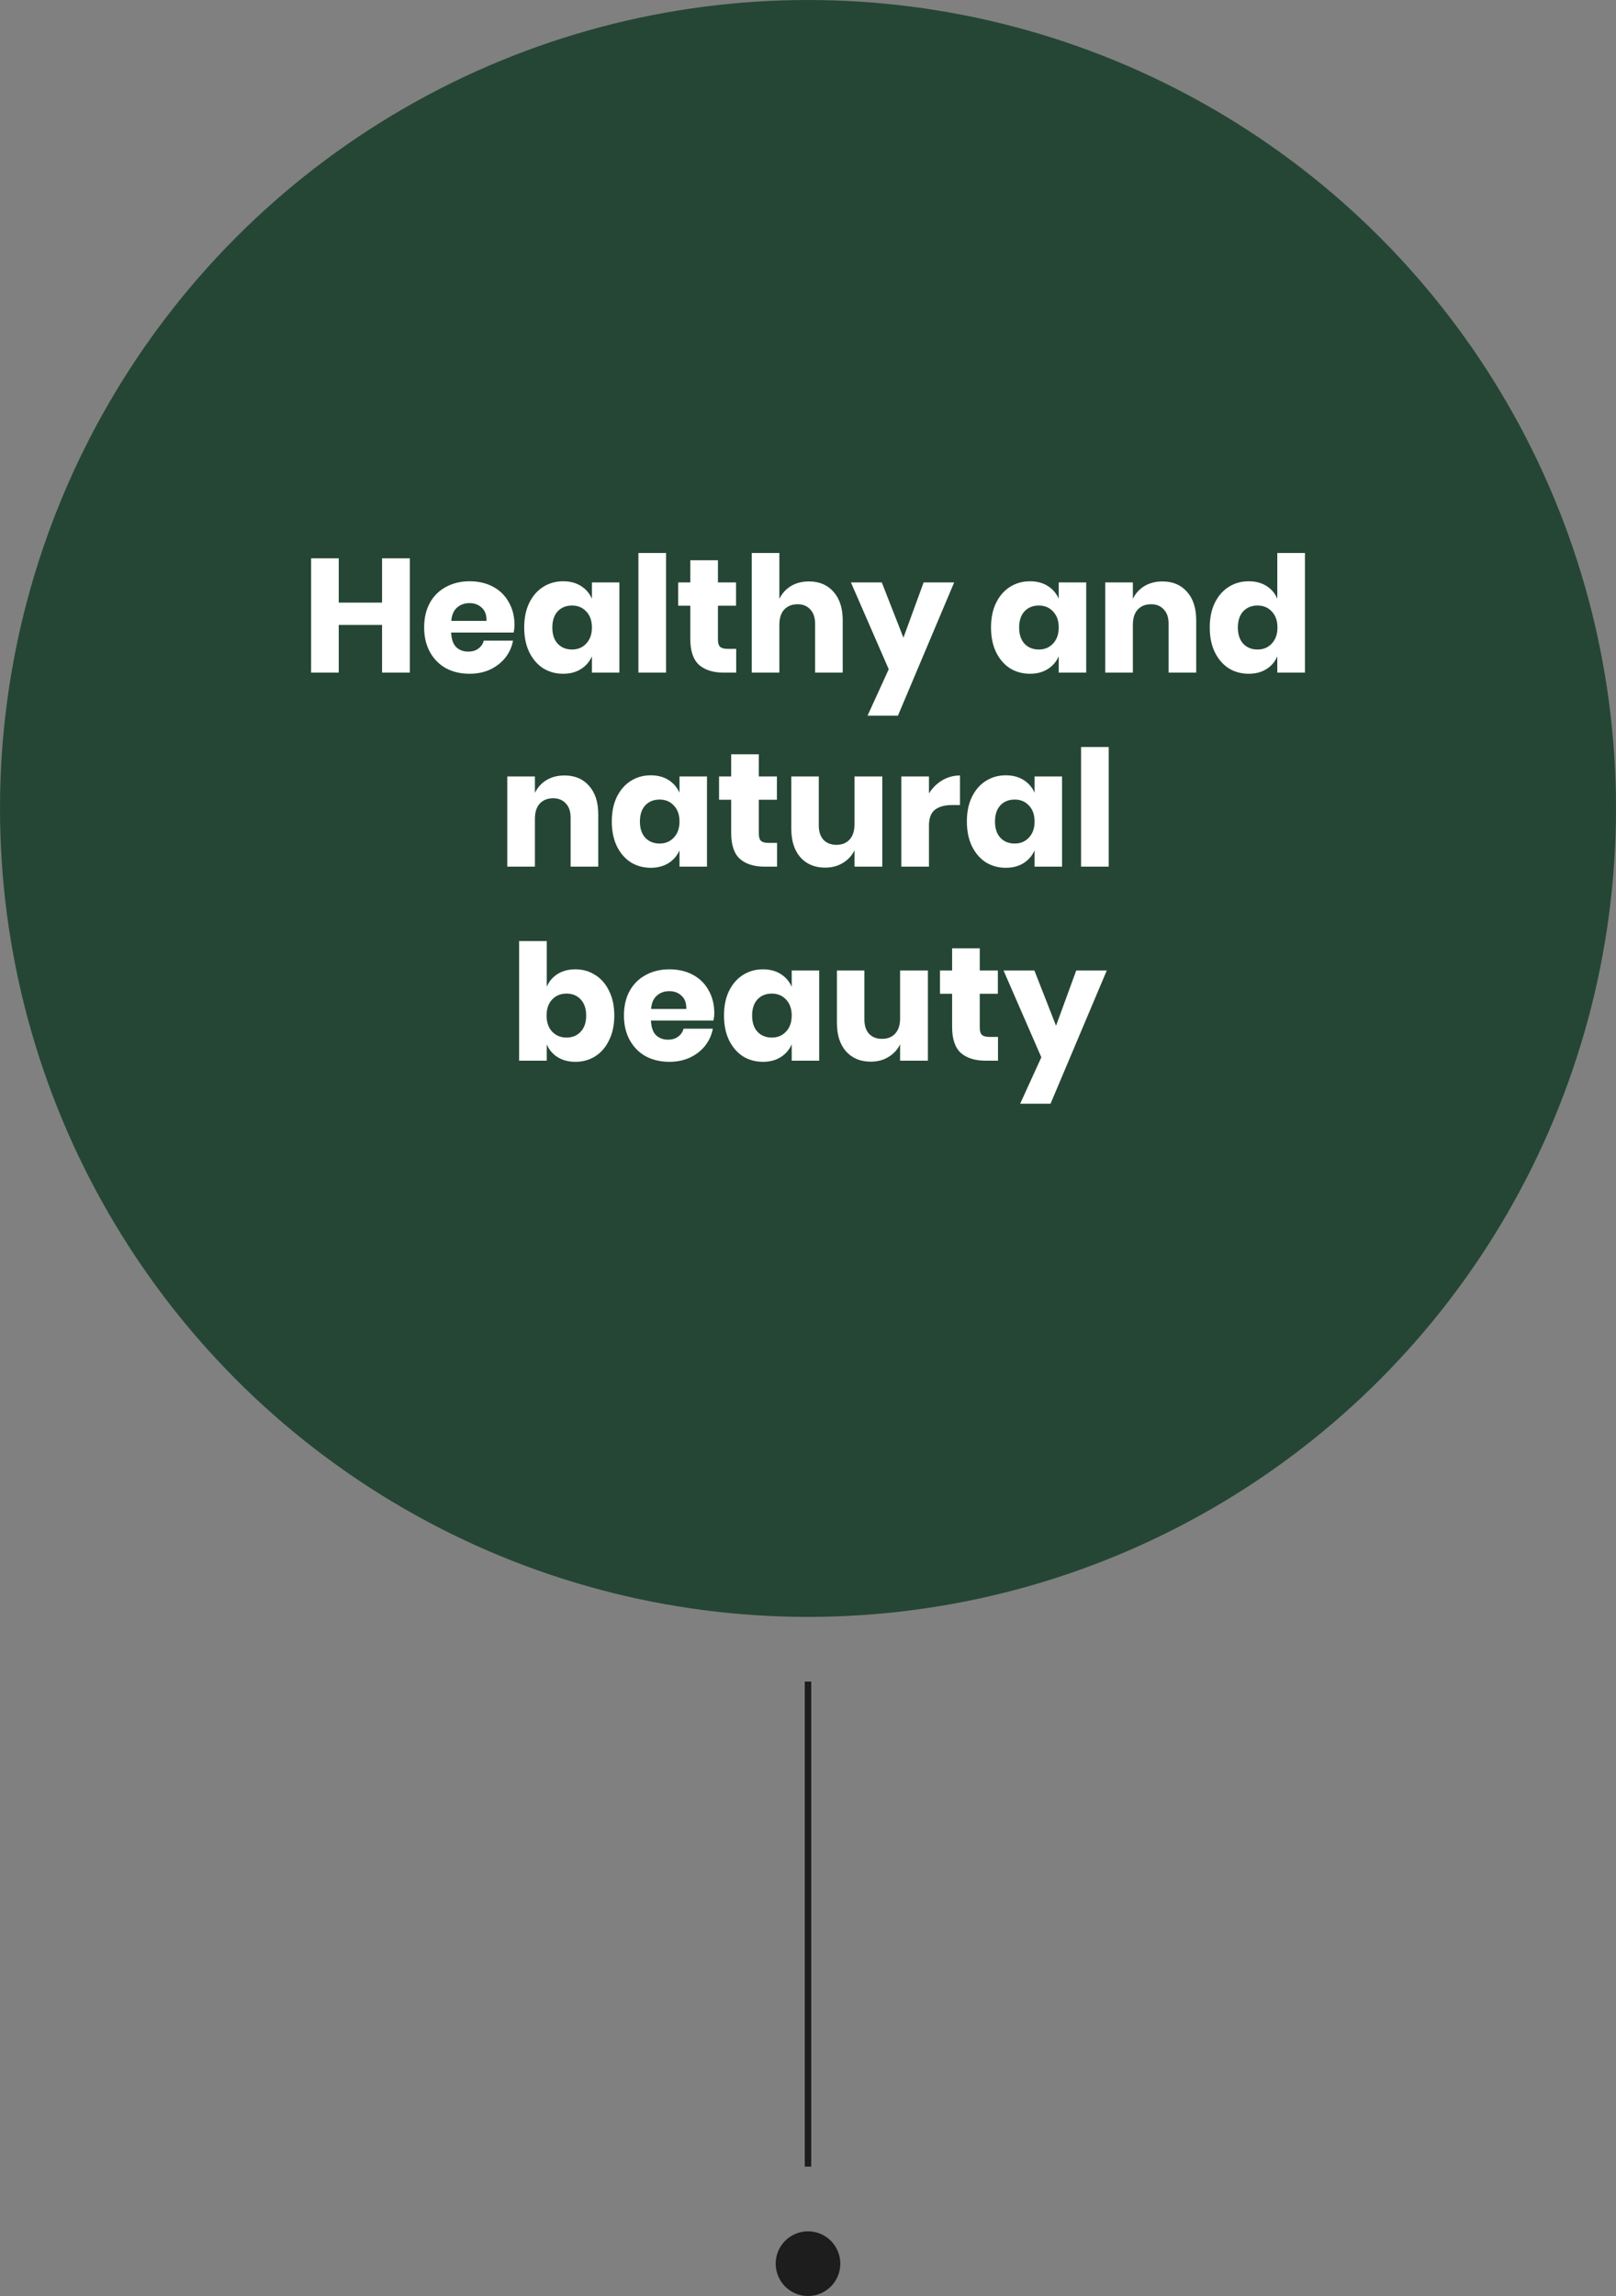
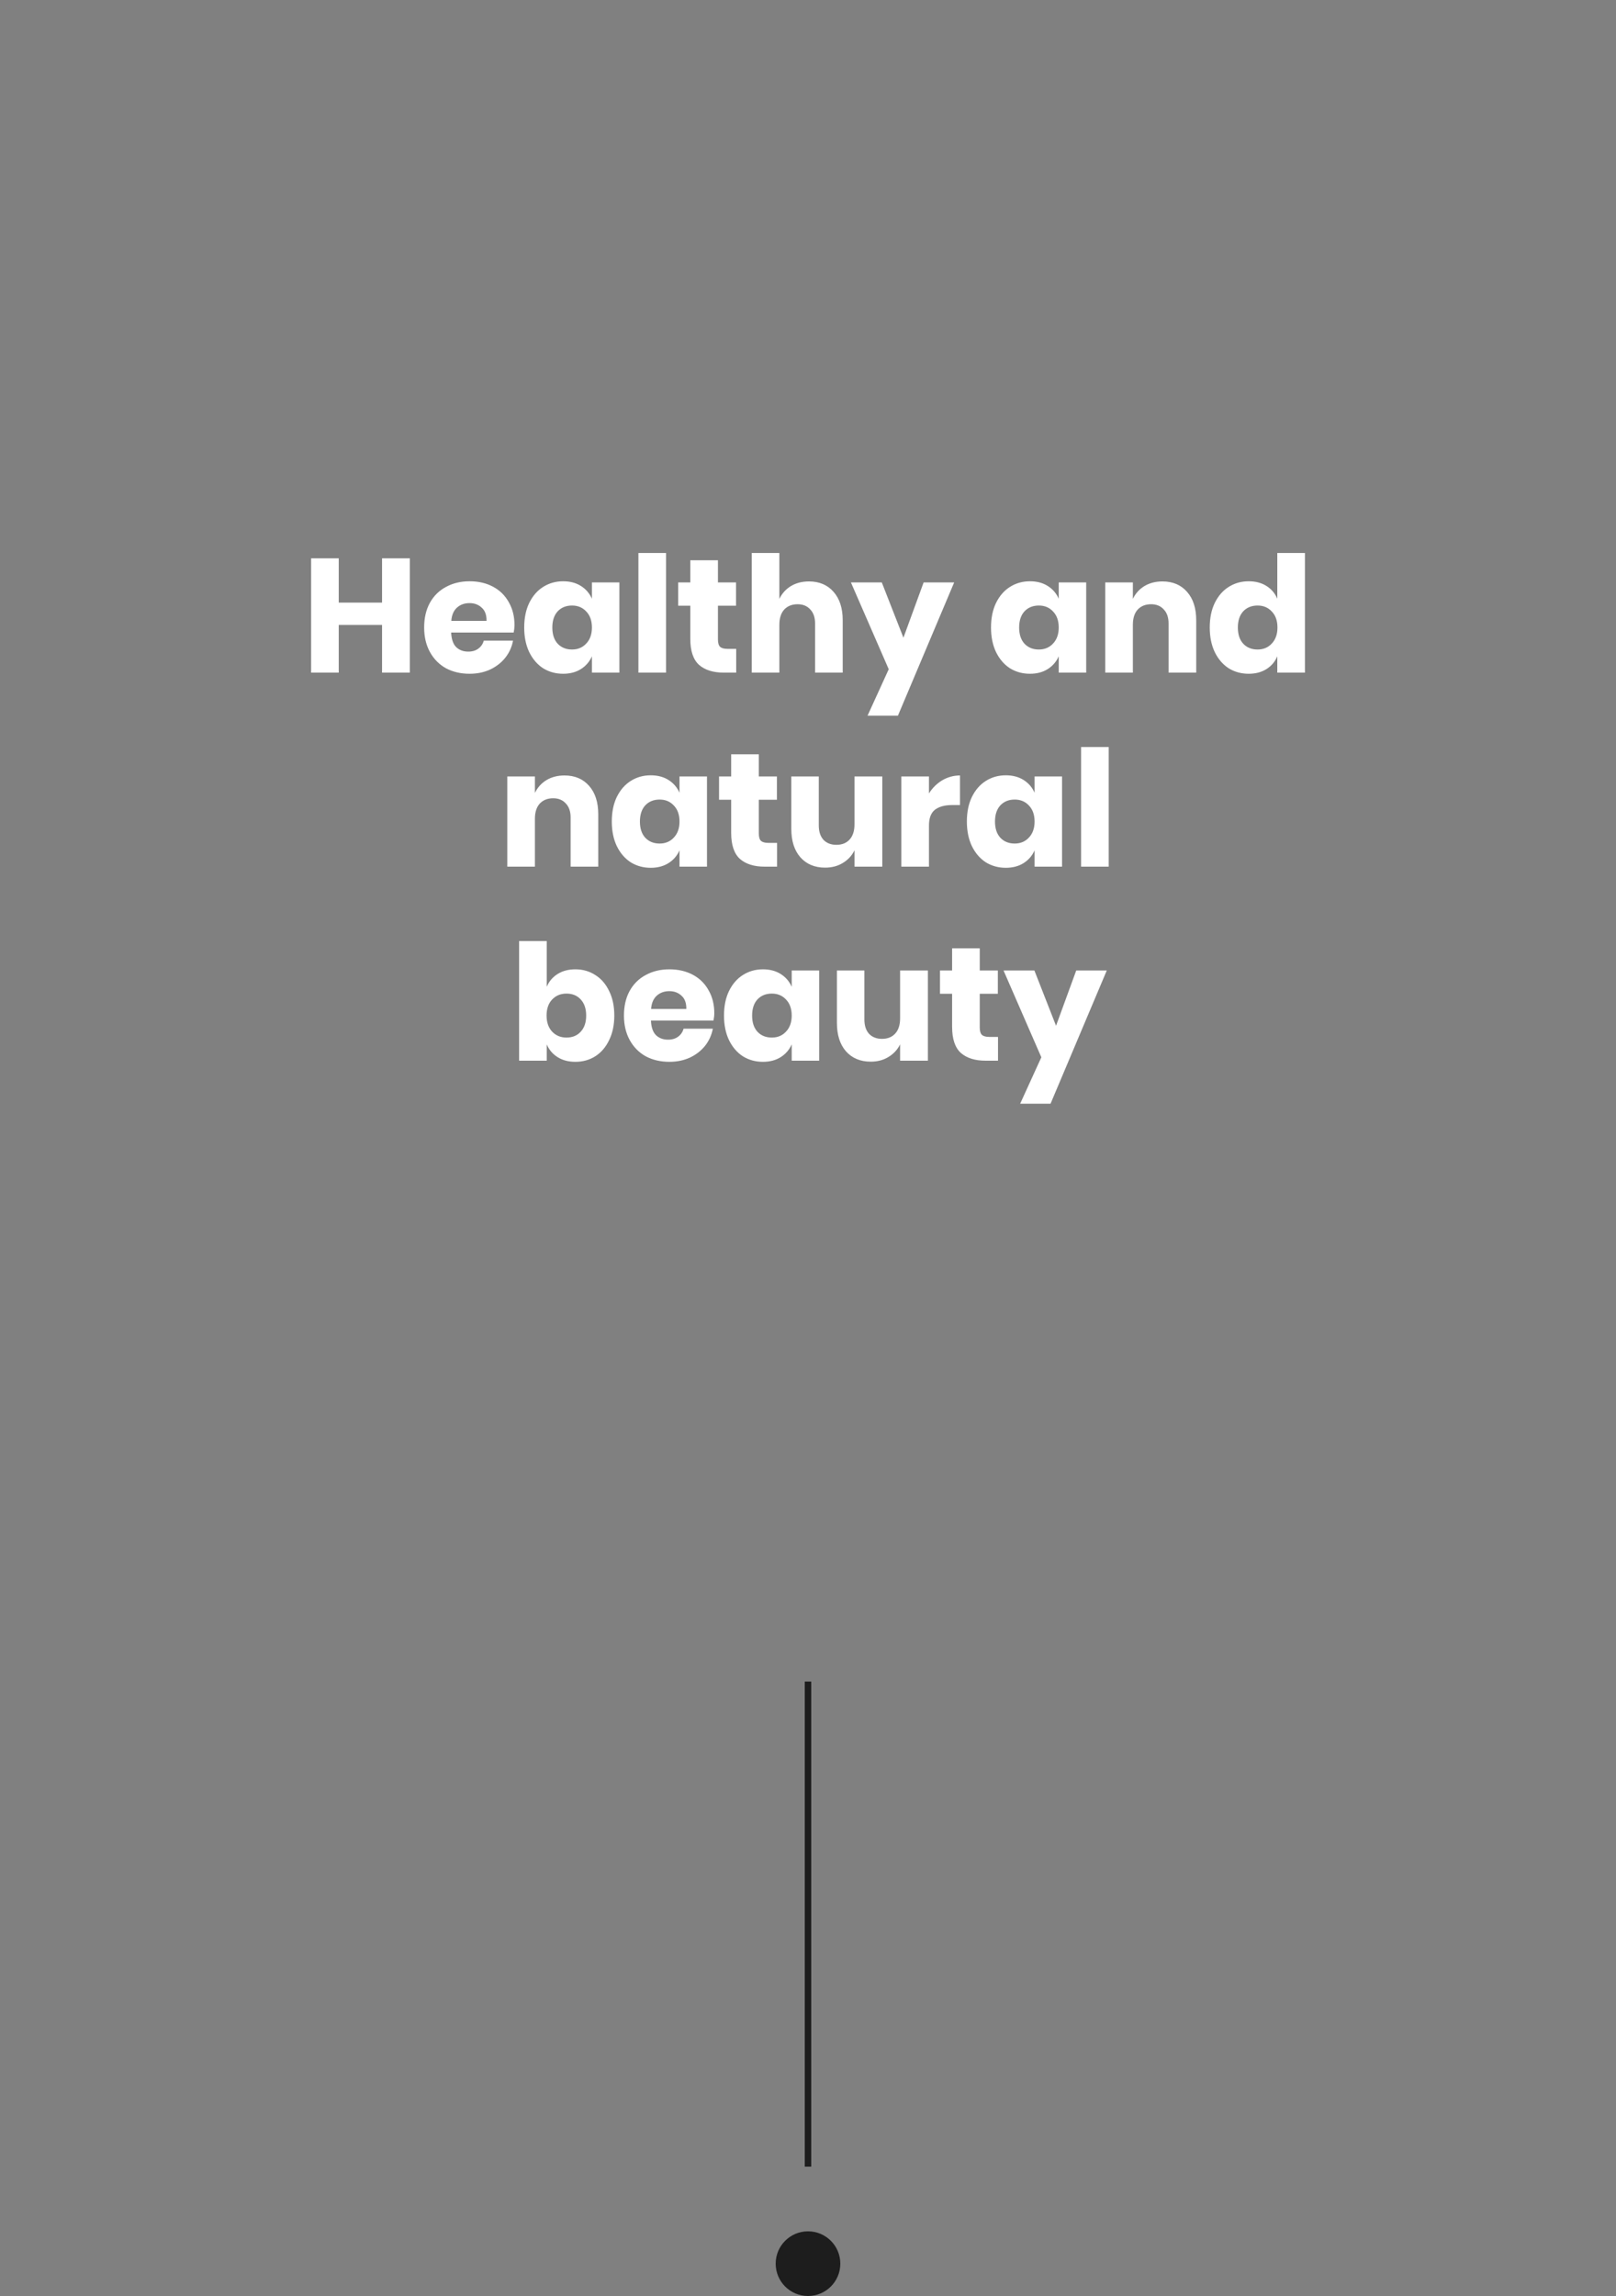
<svg xmlns="http://www.w3.org/2000/svg" fill="none" viewBox="0 0 500 710" height="710" width="500">
  <rect x="0" y="0" width="500" height="710" fill="#808080" stroke="none" />
-   <circle fill="#254635" r="250" cy="250" cx="250" />
  <path fill="white" d="M126.811 172.65V208H118.211V193.25H104.811V208H96.26V172.65H104.811V186.35H118.211V172.65H126.811ZM159.186 193.3C159.186 194 159.103 194.767 158.936 195.6H139.586C139.686 197.7 140.22 199.217 141.186 200.15C142.153 201.05 143.386 201.5 144.886 201.5C146.153 201.5 147.203 201.183 148.036 200.55C148.87 199.917 149.42 199.1 149.686 198.1H158.736C158.37 200.067 157.57 201.833 156.336 203.4C155.103 204.933 153.536 206.15 151.636 207.05C149.736 207.917 147.62 208.35 145.286 208.35C142.553 208.35 140.12 207.783 137.986 206.65C135.886 205.483 134.236 203.817 133.036 201.65C131.836 199.483 131.236 196.95 131.236 194.05C131.236 191.117 131.82 188.583 132.986 186.45C134.186 184.283 135.853 182.633 137.986 181.5C140.12 180.333 142.553 179.75 145.286 179.75C148.053 179.75 150.486 180.317 152.586 181.45C154.686 182.583 156.303 184.183 157.436 186.25C158.603 188.283 159.186 190.633 159.186 193.3ZM150.536 192C150.57 190.167 150.07 188.8 149.036 187.9C148.036 186.967 146.786 186.5 145.286 186.5C143.72 186.5 142.42 186.967 141.386 187.9C140.353 188.833 139.77 190.2 139.636 192H150.536ZM174.243 179.75C176.377 179.75 178.21 180.233 179.743 181.2C181.277 182.167 182.41 183.483 183.143 185.15V180.1H191.643V208H183.143V202.95C182.41 204.617 181.277 205.933 179.743 206.9C178.21 207.867 176.377 208.35 174.243 208.35C171.943 208.35 169.877 207.783 168.043 206.65C166.243 205.483 164.81 203.817 163.743 201.65C162.71 199.483 162.193 196.95 162.193 194.05C162.193 191.117 162.71 188.583 163.743 186.45C164.81 184.283 166.243 182.633 168.043 181.5C169.877 180.333 171.943 179.75 174.243 179.75ZM176.993 187.25C175.16 187.25 173.677 187.85 172.543 189.05C171.443 190.25 170.893 191.917 170.893 194.05C170.893 196.183 171.443 197.85 172.543 199.05C173.677 200.25 175.16 200.85 176.993 200.85C178.793 200.85 180.26 200.233 181.393 199C182.56 197.767 183.143 196.117 183.143 194.05C183.143 191.95 182.56 190.3 181.393 189.1C180.26 187.867 178.793 187.25 176.993 187.25ZM206.08 171V208H197.53V171H206.08ZM227.783 200.65V208H223.933C220.667 208 218.117 207.2 216.283 205.6C214.483 203.967 213.583 201.283 213.583 197.55V187.3H209.833V180.1H213.583V173.25H222.133V180.1H227.733V187.3H222.133V197.7C222.133 198.8 222.35 199.567 222.783 200C223.25 200.433 224.017 200.65 225.083 200.65H227.783ZM250.289 179.8C253.489 179.8 256.022 180.867 257.889 183C259.789 185.133 260.739 188.067 260.739 191.8V208H252.189V192.8C252.189 190.933 251.689 189.483 250.689 188.45C249.722 187.383 248.422 186.85 246.789 186.85C245.055 186.85 243.672 187.4 242.639 188.5C241.639 189.6 241.139 191.167 241.139 193.2V208H232.589V171H241.139V185.2C241.939 183.533 243.122 182.217 244.689 181.25C246.289 180.283 248.155 179.8 250.289 179.8ZM272.828 180.1L279.528 197.2L285.778 180.1H295.228L277.828 221.3H268.428L274.978 206.95L263.278 180.1H272.828ZM318.677 179.75C320.81 179.75 322.644 180.233 324.177 181.2C325.71 182.167 326.844 183.483 327.577 185.15V180.1H336.077V208H327.577V202.95C326.844 204.617 325.71 205.933 324.177 206.9C322.644 207.867 320.81 208.35 318.677 208.35C316.377 208.35 314.31 207.783 312.477 206.65C310.677 205.483 309.244 203.817 308.177 201.65C307.144 199.483 306.627 196.95 306.627 194.05C306.627 191.117 307.144 188.583 308.177 186.45C309.244 184.283 310.677 182.633 312.477 181.5C314.31 180.333 316.377 179.75 318.677 179.75ZM321.427 187.25C319.594 187.25 318.11 187.85 316.977 189.05C315.877 190.25 315.327 191.917 315.327 194.05C315.327 196.183 315.877 197.85 316.977 199.05C318.11 200.25 319.594 200.85 321.427 200.85C323.227 200.85 324.694 200.233 325.827 199C326.994 197.767 327.577 196.117 327.577 194.05C327.577 191.95 326.994 190.3 325.827 189.1C324.694 187.867 323.227 187.25 321.427 187.25ZM359.664 179.8C362.864 179.8 365.397 180.867 367.264 183C369.164 185.133 370.114 188.067 370.114 191.8V208H361.564V192.8C361.564 190.933 361.064 189.483 360.064 188.45C359.097 187.383 357.797 186.85 356.164 186.85C354.43 186.85 353.047 187.4 352.014 188.5C351.014 189.6 350.514 191.167 350.514 193.2V208H341.964V180.1H350.514V185.2C351.314 183.533 352.497 182.217 354.064 181.25C355.664 180.283 357.53 179.8 359.664 179.8ZM386.353 179.75C388.486 179.75 390.319 180.233 391.853 181.2C393.386 182.167 394.503 183.483 395.203 185.15V171H403.753V208H395.203V202.95C394.503 204.617 393.386 205.933 391.853 206.9C390.319 207.867 388.486 208.35 386.353 208.35C384.053 208.35 381.986 207.783 380.153 206.65C378.353 205.483 376.919 203.817 375.853 201.65C374.819 199.483 374.303 196.95 374.303 194.05C374.303 191.117 374.819 188.583 375.853 186.45C376.919 184.283 378.353 182.633 380.153 181.5C381.986 180.333 384.053 179.75 386.353 179.75ZM389.103 187.25C387.269 187.25 385.786 187.85 384.653 189.05C383.553 190.25 383.003 191.917 383.003 194.05C383.003 196.183 383.553 197.85 384.653 199.05C385.786 200.25 387.269 200.85 389.103 200.85C390.903 200.85 392.369 200.233 393.503 199C394.669 197.767 395.253 196.117 395.253 194.05C395.253 191.95 394.669 190.3 393.503 189.1C392.369 187.867 390.903 187.25 389.103 187.25ZM174.654 239.8C177.854 239.8 180.387 240.867 182.254 243C184.154 245.133 185.104 248.067 185.104 251.8V268H176.554V252.8C176.554 250.933 176.054 249.483 175.054 248.45C174.087 247.383 172.787 246.85 171.154 246.85C169.421 246.85 168.037 247.4 167.004 248.5C166.004 249.6 165.504 251.167 165.504 253.2V268H156.954V240.1H165.504V245.2C166.304 243.533 167.487 242.217 169.054 241.25C170.654 240.283 172.521 239.8 174.654 239.8ZM201.343 239.75C203.476 239.75 205.31 240.233 206.843 241.2C208.376 242.167 209.51 243.483 210.243 245.15V240.1H218.743V268H210.243V262.95C209.51 264.617 208.376 265.933 206.843 266.9C205.31 267.867 203.476 268.35 201.343 268.35C199.043 268.35 196.976 267.783 195.143 266.65C193.343 265.483 191.91 263.817 190.843 261.65C189.81 259.483 189.293 256.95 189.293 254.05C189.293 251.117 189.81 248.583 190.843 246.45C191.91 244.283 193.343 242.633 195.143 241.5C196.976 240.333 199.043 239.75 201.343 239.75ZM204.093 247.25C202.26 247.25 200.776 247.85 199.643 249.05C198.543 250.25 197.993 251.917 197.993 254.05C197.993 256.183 198.543 257.85 199.643 259.05C200.776 260.25 202.26 260.85 204.093 260.85C205.893 260.85 207.36 260.233 208.493 259C209.66 257.767 210.243 256.117 210.243 254.05C210.243 251.95 209.66 250.3 208.493 249.1C207.36 247.867 205.893 247.25 204.093 247.25ZM240.43 260.65V268H236.58C233.313 268 230.763 267.2 228.93 265.6C227.13 263.967 226.23 261.283 226.23 257.55V247.3H222.48V240.1H226.23V233.25H234.78V240.1H240.38V247.3H234.78V257.7C234.78 258.8 234.996 259.567 235.43 260C235.896 260.433 236.663 260.65 237.73 260.65H240.43ZM272.985 240.1V268H264.385V262.95C263.585 264.583 262.385 265.883 260.785 266.85C259.218 267.817 257.385 268.3 255.285 268.3C252.085 268.3 249.535 267.233 247.635 265.1C245.768 262.967 244.835 260.033 244.835 256.3V240.1H253.335V255.25C253.335 257.15 253.818 258.633 254.785 259.7C255.785 260.733 257.118 261.25 258.785 261.25C260.518 261.25 261.885 260.7 262.885 259.6C263.885 258.5 264.385 256.933 264.385 254.9V240.1H272.985ZM287.428 245.35C288.494 243.65 289.861 242.3 291.528 241.3C293.228 240.3 295.061 239.8 297.028 239.8V248.95H294.578C292.311 248.95 290.544 249.433 289.278 250.4C288.044 251.367 287.428 253 287.428 255.3V268H278.878V240.1H287.428V245.35ZM311.206 239.75C313.34 239.75 315.173 240.233 316.706 241.2C318.24 242.167 319.373 243.483 320.106 245.15V240.1H328.606V268H320.106V262.95C319.373 264.617 318.24 265.933 316.706 266.9C315.173 267.867 313.34 268.35 311.206 268.35C308.906 268.35 306.84 267.783 305.006 266.65C303.206 265.483 301.773 263.817 300.706 261.65C299.673 259.483 299.156 256.95 299.156 254.05C299.156 251.117 299.673 248.583 300.706 246.45C301.773 244.283 303.206 242.633 305.006 241.5C306.84 240.333 308.906 239.75 311.206 239.75ZM313.956 247.25C312.123 247.25 310.64 247.85 309.506 249.05C308.406 250.25 307.856 251.917 307.856 254.05C307.856 256.183 308.406 257.85 309.506 259.05C310.64 260.25 312.123 260.85 313.956 260.85C315.756 260.85 317.223 260.233 318.356 259C319.523 257.767 320.106 256.117 320.106 254.05C320.106 251.95 319.523 250.3 318.356 249.1C317.223 247.867 315.756 247.25 313.956 247.25ZM343.043 231V268H334.493V231H343.043ZM178.016 299.75C180.316 299.75 182.366 300.333 184.166 301.5C185.999 302.633 187.433 304.283 188.466 306.45C189.533 308.583 190.066 311.117 190.066 314.05C190.066 316.95 189.533 319.483 188.466 321.65C187.433 323.817 185.999 325.483 184.166 326.65C182.366 327.783 180.316 328.35 178.016 328.35C175.883 328.35 174.049 327.867 172.516 326.9C170.983 325.933 169.866 324.617 169.166 322.95V328H160.616V291H169.166V305.15C169.866 303.483 170.983 302.167 172.516 301.2C174.049 300.233 175.883 299.75 178.016 299.75ZM175.266 307.25C173.466 307.25 171.983 307.867 170.816 309.1C169.683 310.3 169.116 311.95 169.116 314.05C169.116 316.117 169.683 317.767 170.816 319C171.983 320.233 173.466 320.85 175.266 320.85C177.099 320.85 178.566 320.25 179.666 319.05C180.799 317.85 181.366 316.183 181.366 314.05C181.366 311.917 180.799 310.25 179.666 309.05C178.566 307.85 177.099 307.25 175.266 307.25ZM221.003 313.3C221.003 314 220.919 314.767 220.753 315.6H201.403C201.503 317.7 202.036 319.217 203.003 320.15C203.969 321.05 205.203 321.5 206.703 321.5C207.969 321.5 209.019 321.183 209.853 320.55C210.686 319.917 211.236 319.1 211.503 318.1H220.553C220.186 320.067 219.386 321.833 218.153 323.4C216.919 324.933 215.353 326.15 213.453 327.05C211.553 327.917 209.436 328.35 207.103 328.35C204.369 328.35 201.936 327.783 199.803 326.65C197.703 325.483 196.053 323.817 194.853 321.65C193.653 319.483 193.053 316.95 193.053 314.05C193.053 311.117 193.636 308.583 194.803 306.45C196.003 304.283 197.669 302.633 199.803 301.5C201.936 300.333 204.369 299.75 207.103 299.75C209.869 299.75 212.303 300.317 214.403 301.45C216.503 302.583 218.119 304.183 219.253 306.25C220.419 308.283 221.003 310.633 221.003 313.3ZM212.353 312C212.386 310.167 211.886 308.8 210.853 307.9C209.853 306.967 208.603 306.5 207.103 306.5C205.536 306.5 204.236 306.967 203.203 307.9C202.169 308.833 201.586 310.2 201.453 312H212.353ZM236.06 299.75C238.193 299.75 240.026 300.233 241.56 301.2C243.093 302.167 244.226 303.483 244.96 305.15V300.1H253.46V328H244.96V322.95C244.226 324.617 243.093 325.933 241.56 326.9C240.026 327.867 238.193 328.35 236.06 328.35C233.76 328.35 231.693 327.783 229.86 326.65C228.06 325.483 226.626 323.817 225.56 321.65C224.526 319.483 224.01 316.95 224.01 314.05C224.01 311.117 224.526 308.583 225.56 306.45C226.626 304.283 228.06 302.633 229.86 301.5C231.693 300.333 233.76 299.75 236.06 299.75ZM238.81 307.25C236.976 307.25 235.493 307.85 234.36 309.05C233.26 310.25 232.71 311.917 232.71 314.05C232.71 316.183 233.26 317.85 234.36 319.05C235.493 320.25 236.976 320.85 238.81 320.85C240.61 320.85 242.076 320.233 243.21 319C244.376 317.767 244.96 316.117 244.96 314.05C244.96 311.95 244.376 310.3 243.21 309.1C242.076 307.867 240.61 307.25 238.81 307.25ZM287.096 300.1V328H278.496V322.95C277.696 324.583 276.496 325.883 274.896 326.85C273.33 327.817 271.496 328.3 269.396 328.3C266.196 328.3 263.646 327.233 261.746 325.1C259.88 322.967 258.946 320.033 258.946 316.3V300.1H267.446V315.25C267.446 317.15 267.93 318.633 268.896 319.7C269.896 320.733 271.23 321.25 272.896 321.25C274.63 321.25 275.996 320.7 276.996 319.6C277.996 318.5 278.496 316.933 278.496 314.9V300.1H287.096ZM308.789 320.65V328H304.939C301.672 328 299.122 327.2 297.289 325.6C295.489 323.967 294.589 321.283 294.589 317.55V307.3H290.839V300.1H294.589V293.25H303.139V300.1H308.739V307.3H303.139V317.7C303.139 318.8 303.356 319.567 303.789 320C304.256 320.433 305.022 320.65 306.089 320.65H308.789ZM320.045 300.1L326.745 317.2L332.995 300.1H342.445L325.045 341.3H315.645L322.195 326.95L310.495 300.1H320.045Z" />
  <path stroke-width="2" stroke="#1D1D1D" d="M250 520V670" />
  <circle fill="#1D1D1D" r="10" cy="700" cx="250" />
</svg>